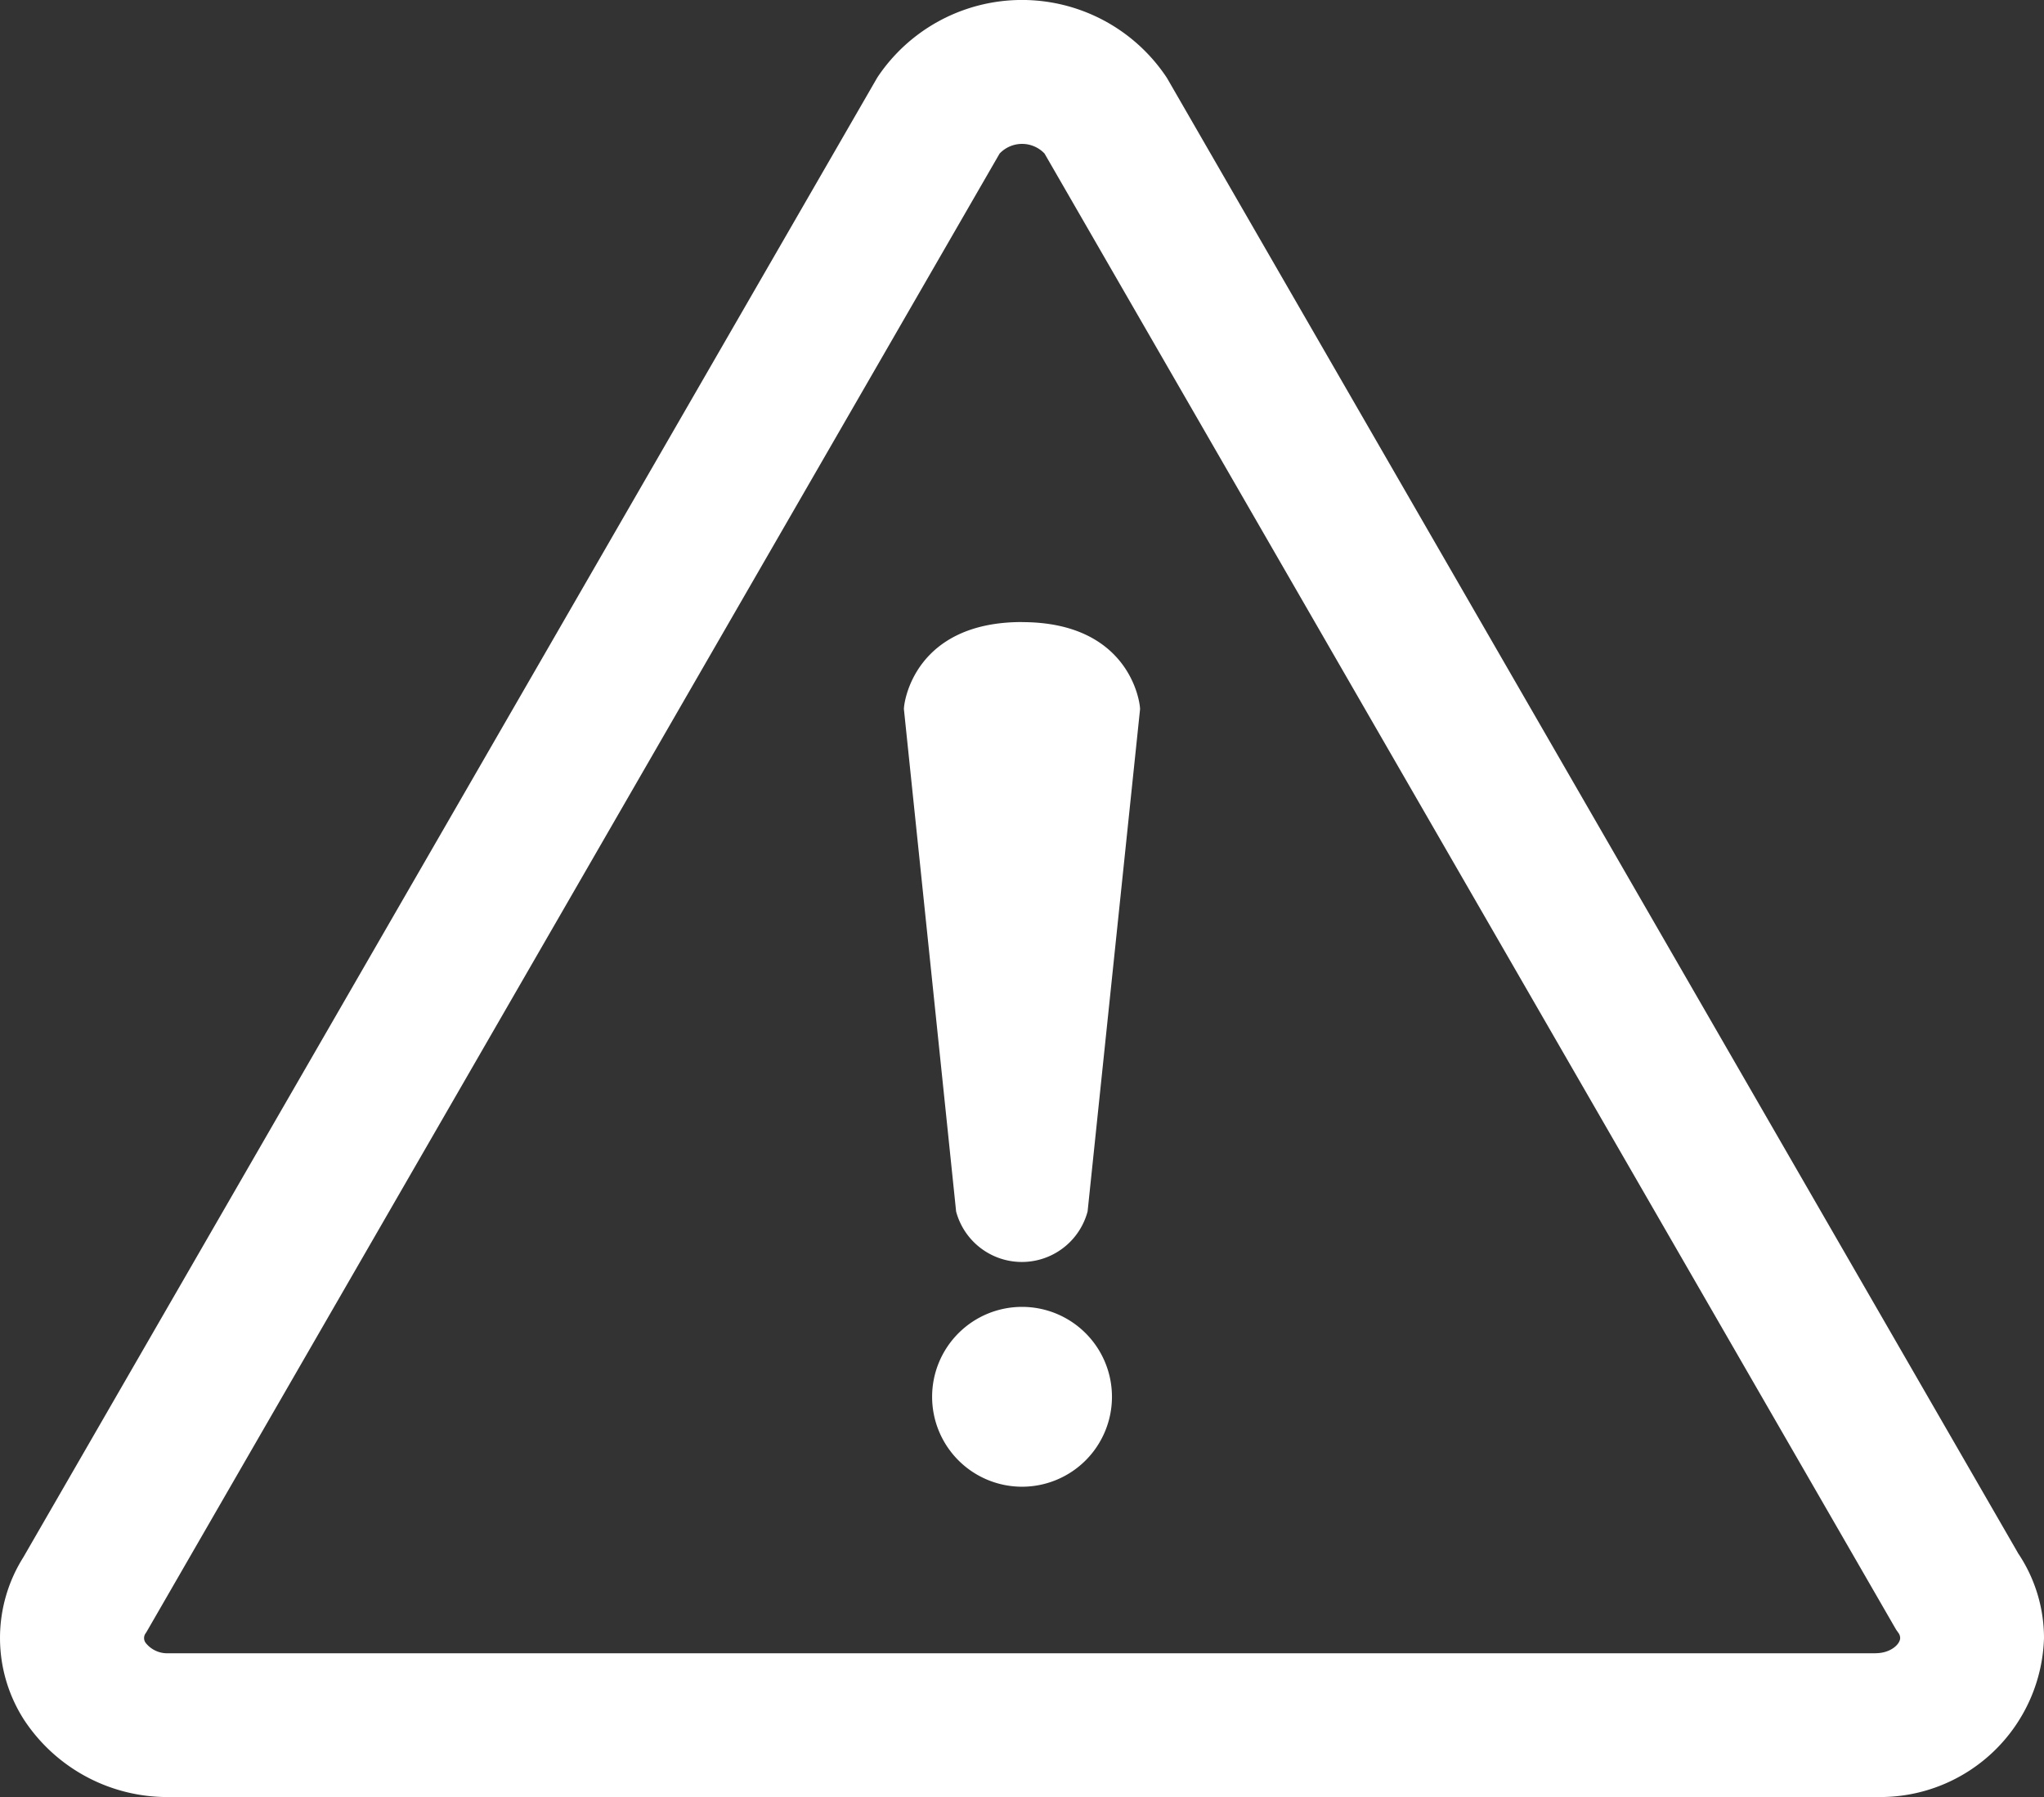
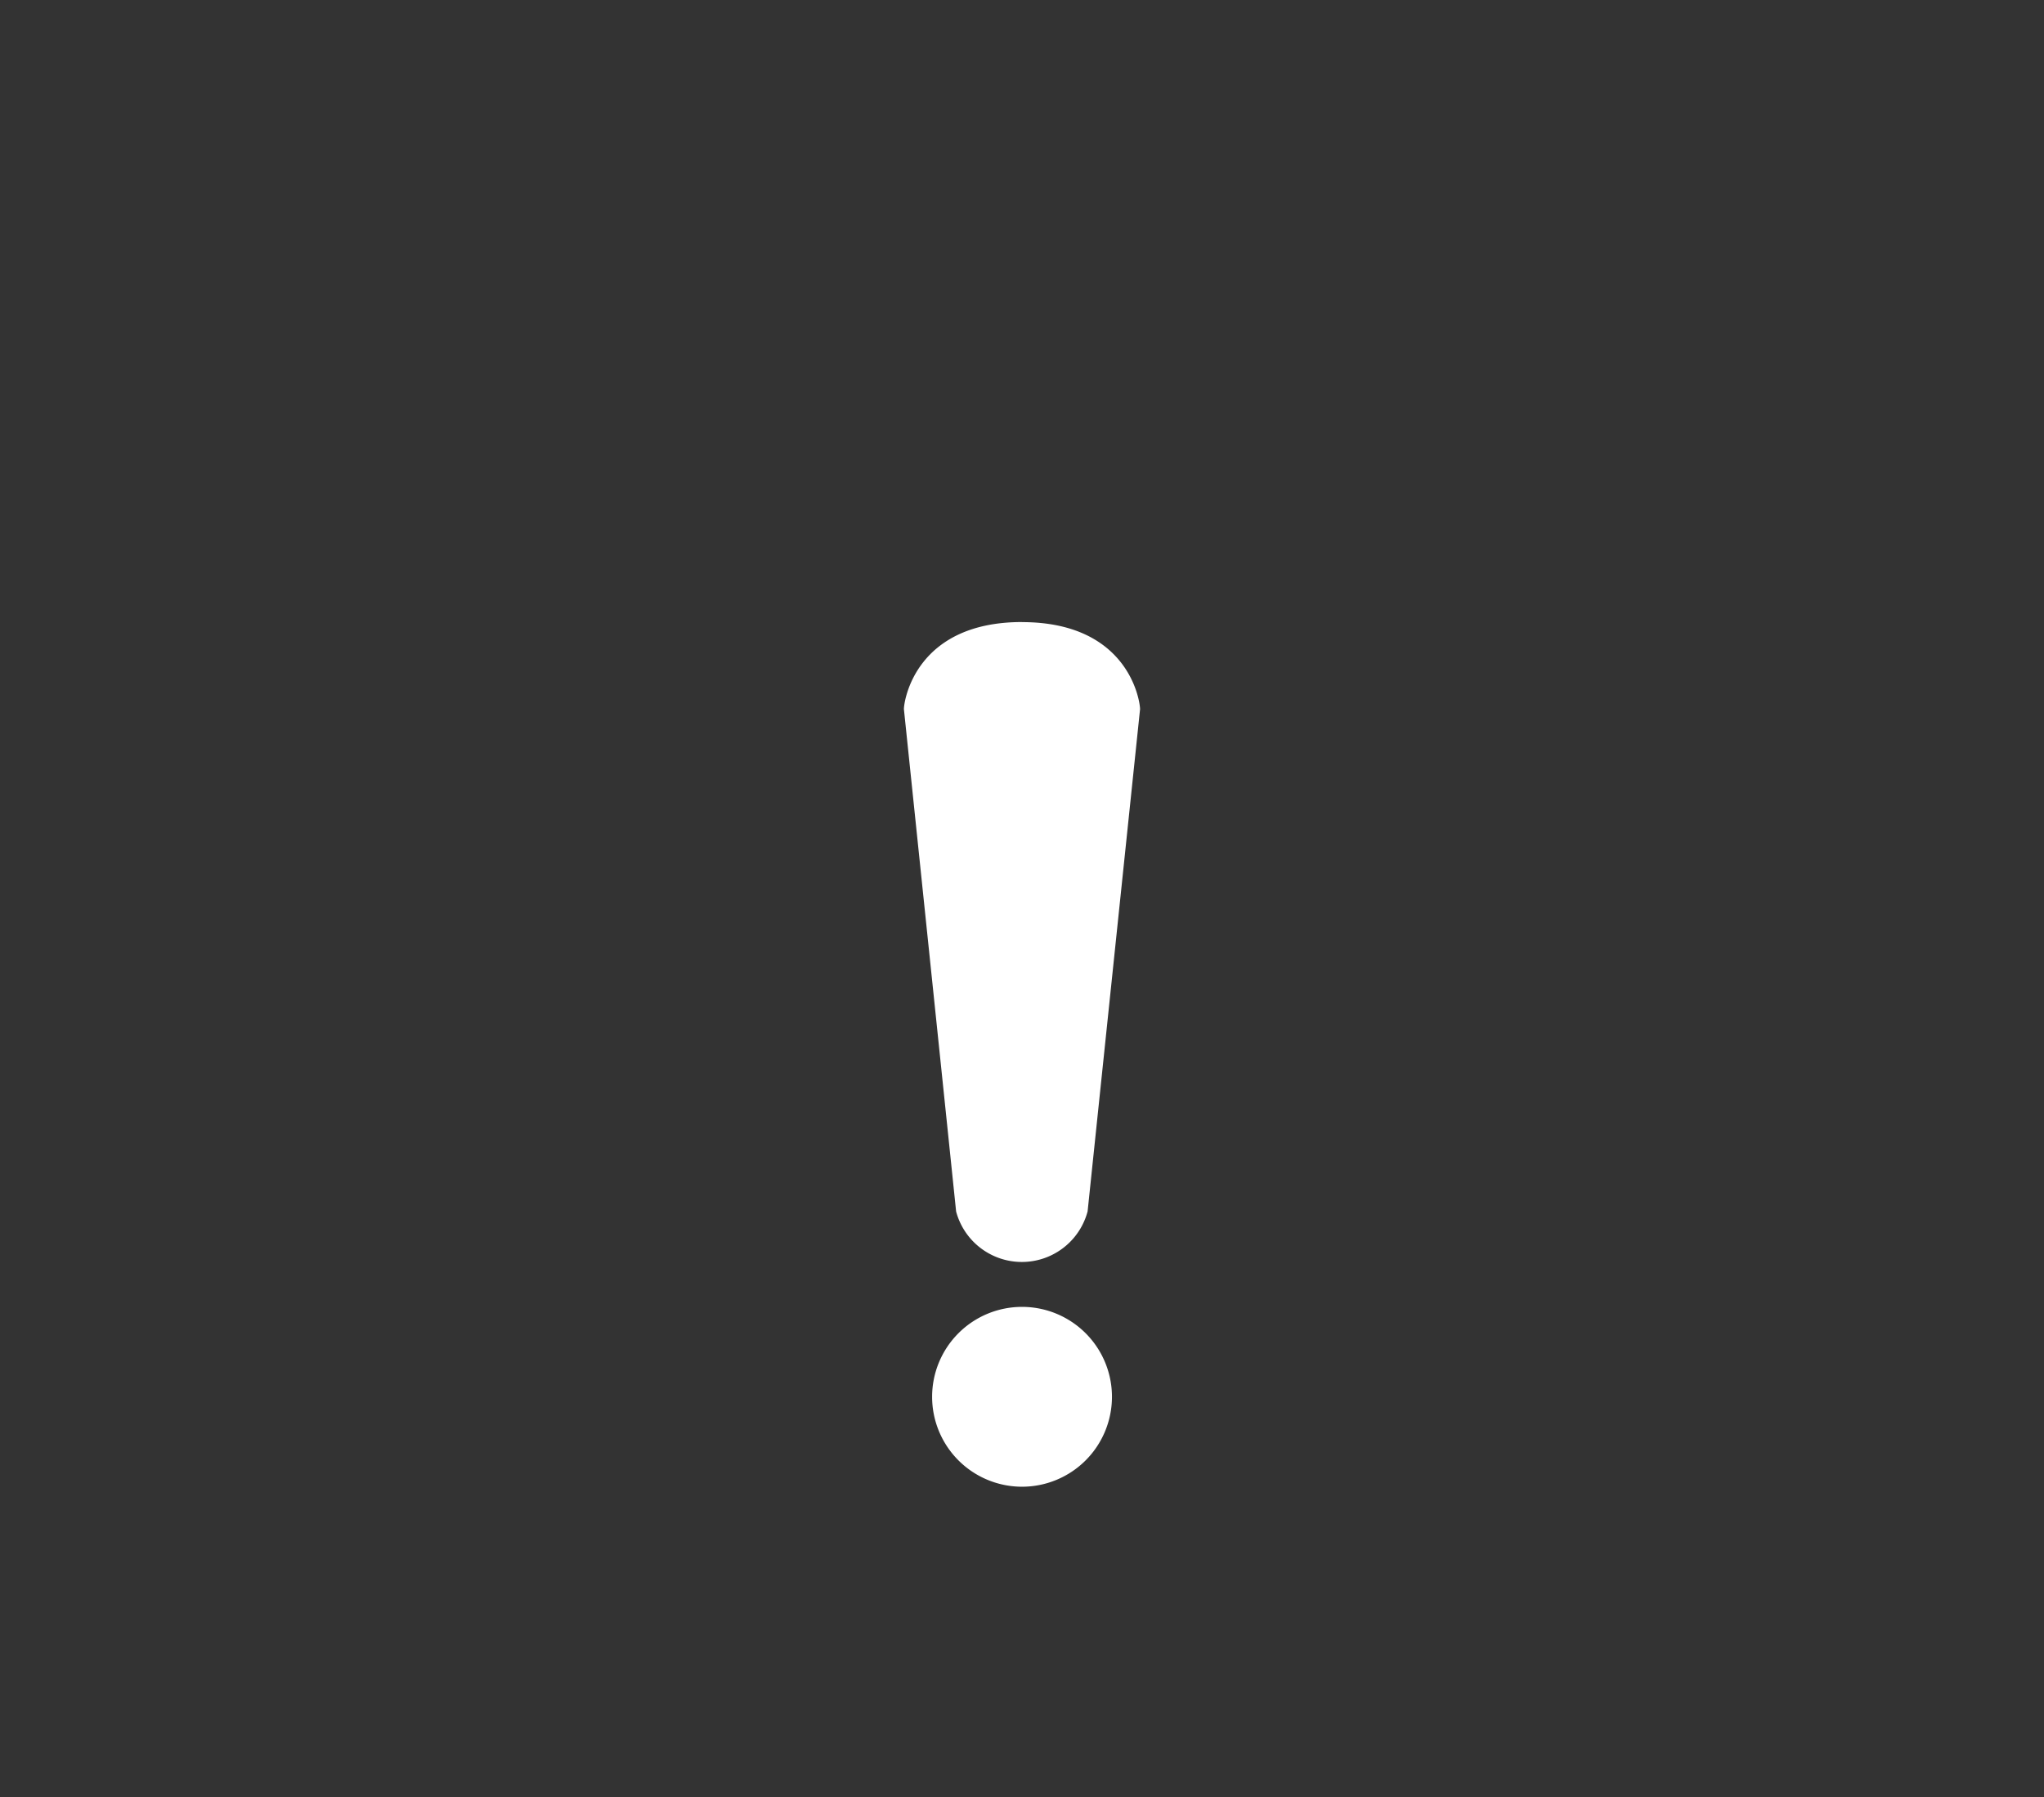
<svg xmlns="http://www.w3.org/2000/svg" width="54.554" height="47.965" viewBox="0 0 54.554 47.965">
  <rect x="0" y="0" width="54.554" height="47.965" fill="#333333" stroke="none" />
  <defs>
    <clipPath id="a">
      <rect width="54.554" height="47.965" fill="none" />
    </clipPath>
  </defs>
  <g clip-path="url(#a)">
    <path d="M1001.752,687.245c-2.849,0-3.153,2.111-3.153,2.324,0,0,1.393,13.387,1.393,13.407a1.816,1.816,0,0,0,3.51,0v0l1.4-13.405c0-.214-.3-2.324-3.153-2.324" transform="translate(-974.474 -670.642)" fill="#fff" />
    <path d="M1032.107,1443.85a2.4,2.4,0,1,0,2.4,2.4,2.4,2.4,0,0,0-2.4-2.4" transform="translate(-1004.829 -1408.968)" fill="#fff" />
-     <path d="M53.855,41.444,31.17,2.124l-.022-.038-.024-.037a4.637,4.637,0,0,0-7.695,0l-.023.037L.623,41.566A4.038,4.038,0,0,0,.65,45.917,4.579,4.579,0,0,0,4.5,47.966H50.179a4.373,4.373,0,0,0,4.375-4.244,4.061,4.061,0,0,0-.7-2.276m-3.8,2.682H4.5a.731.731,0,0,1-.612-.277.215.215,0,0,1,0-.257l.024-.037L26.679,4.1a.826.826,0,0,1,1.2,0L50.567,43.429l.045.077.052.073a.235.235,0,0,1,.051.142c0,.165-.255.406-.655.406" transform="translate(0 -0.001)" fill="#fff" />
  </g>
</svg>